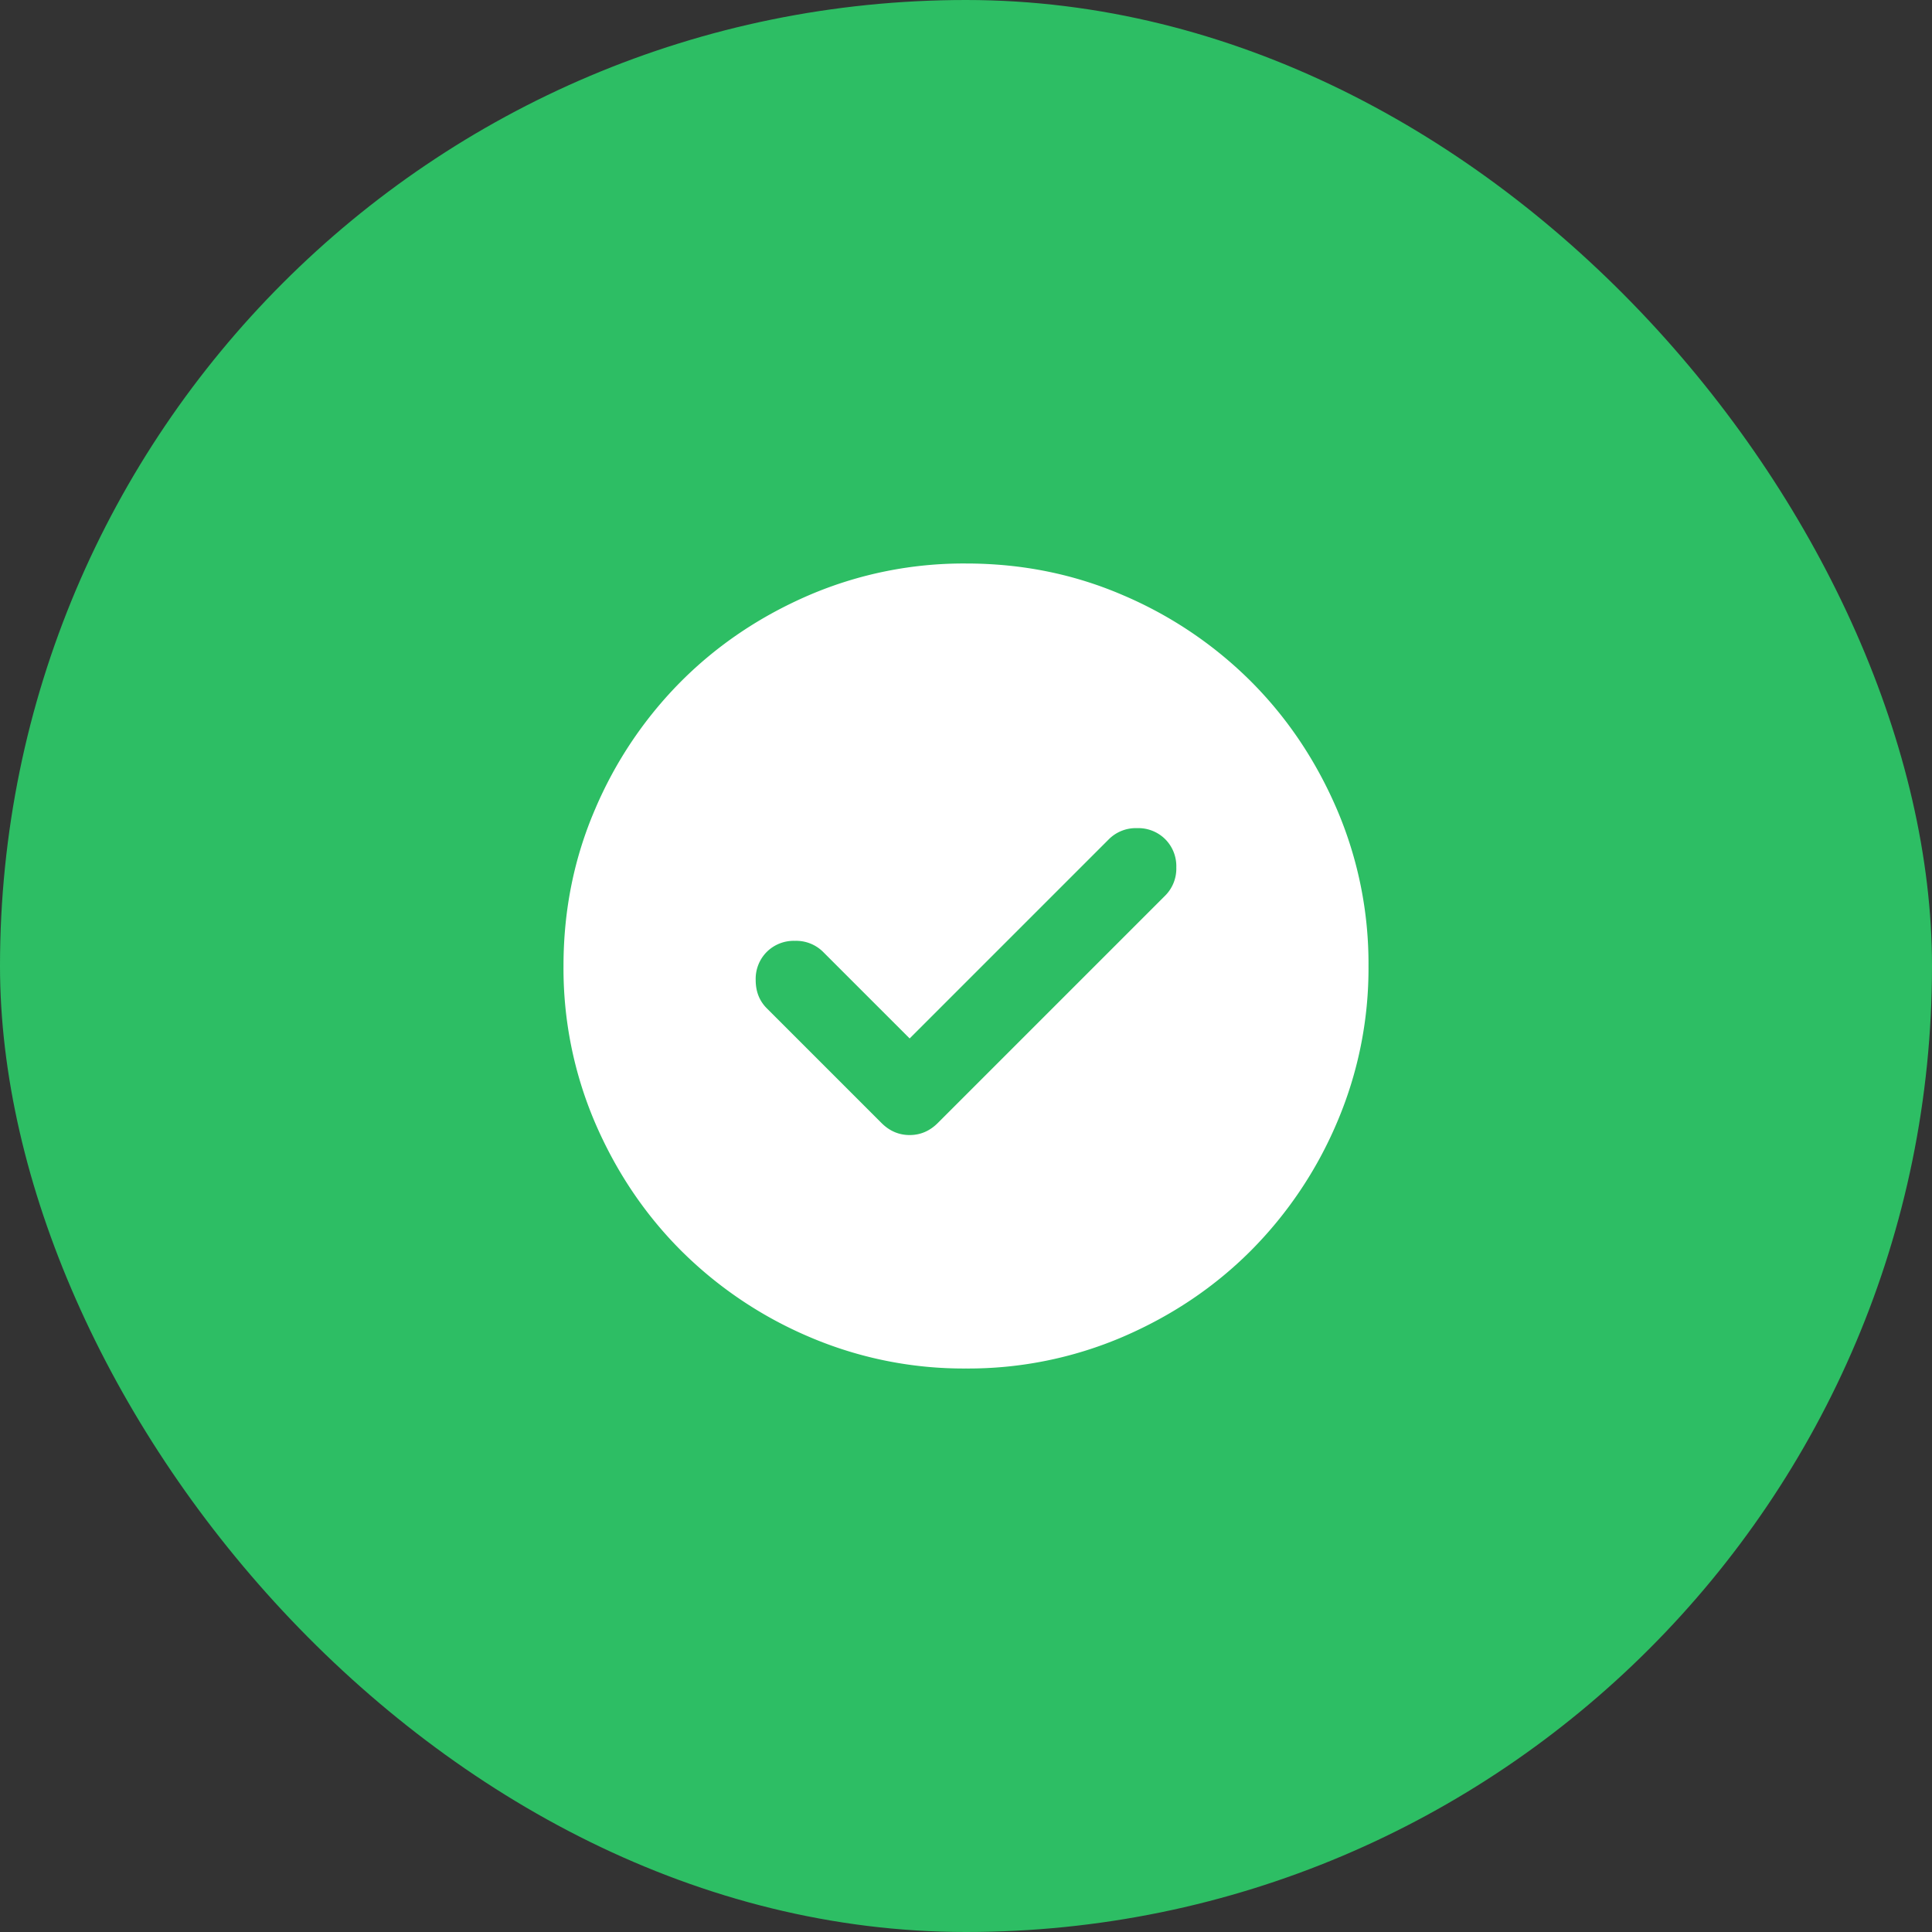
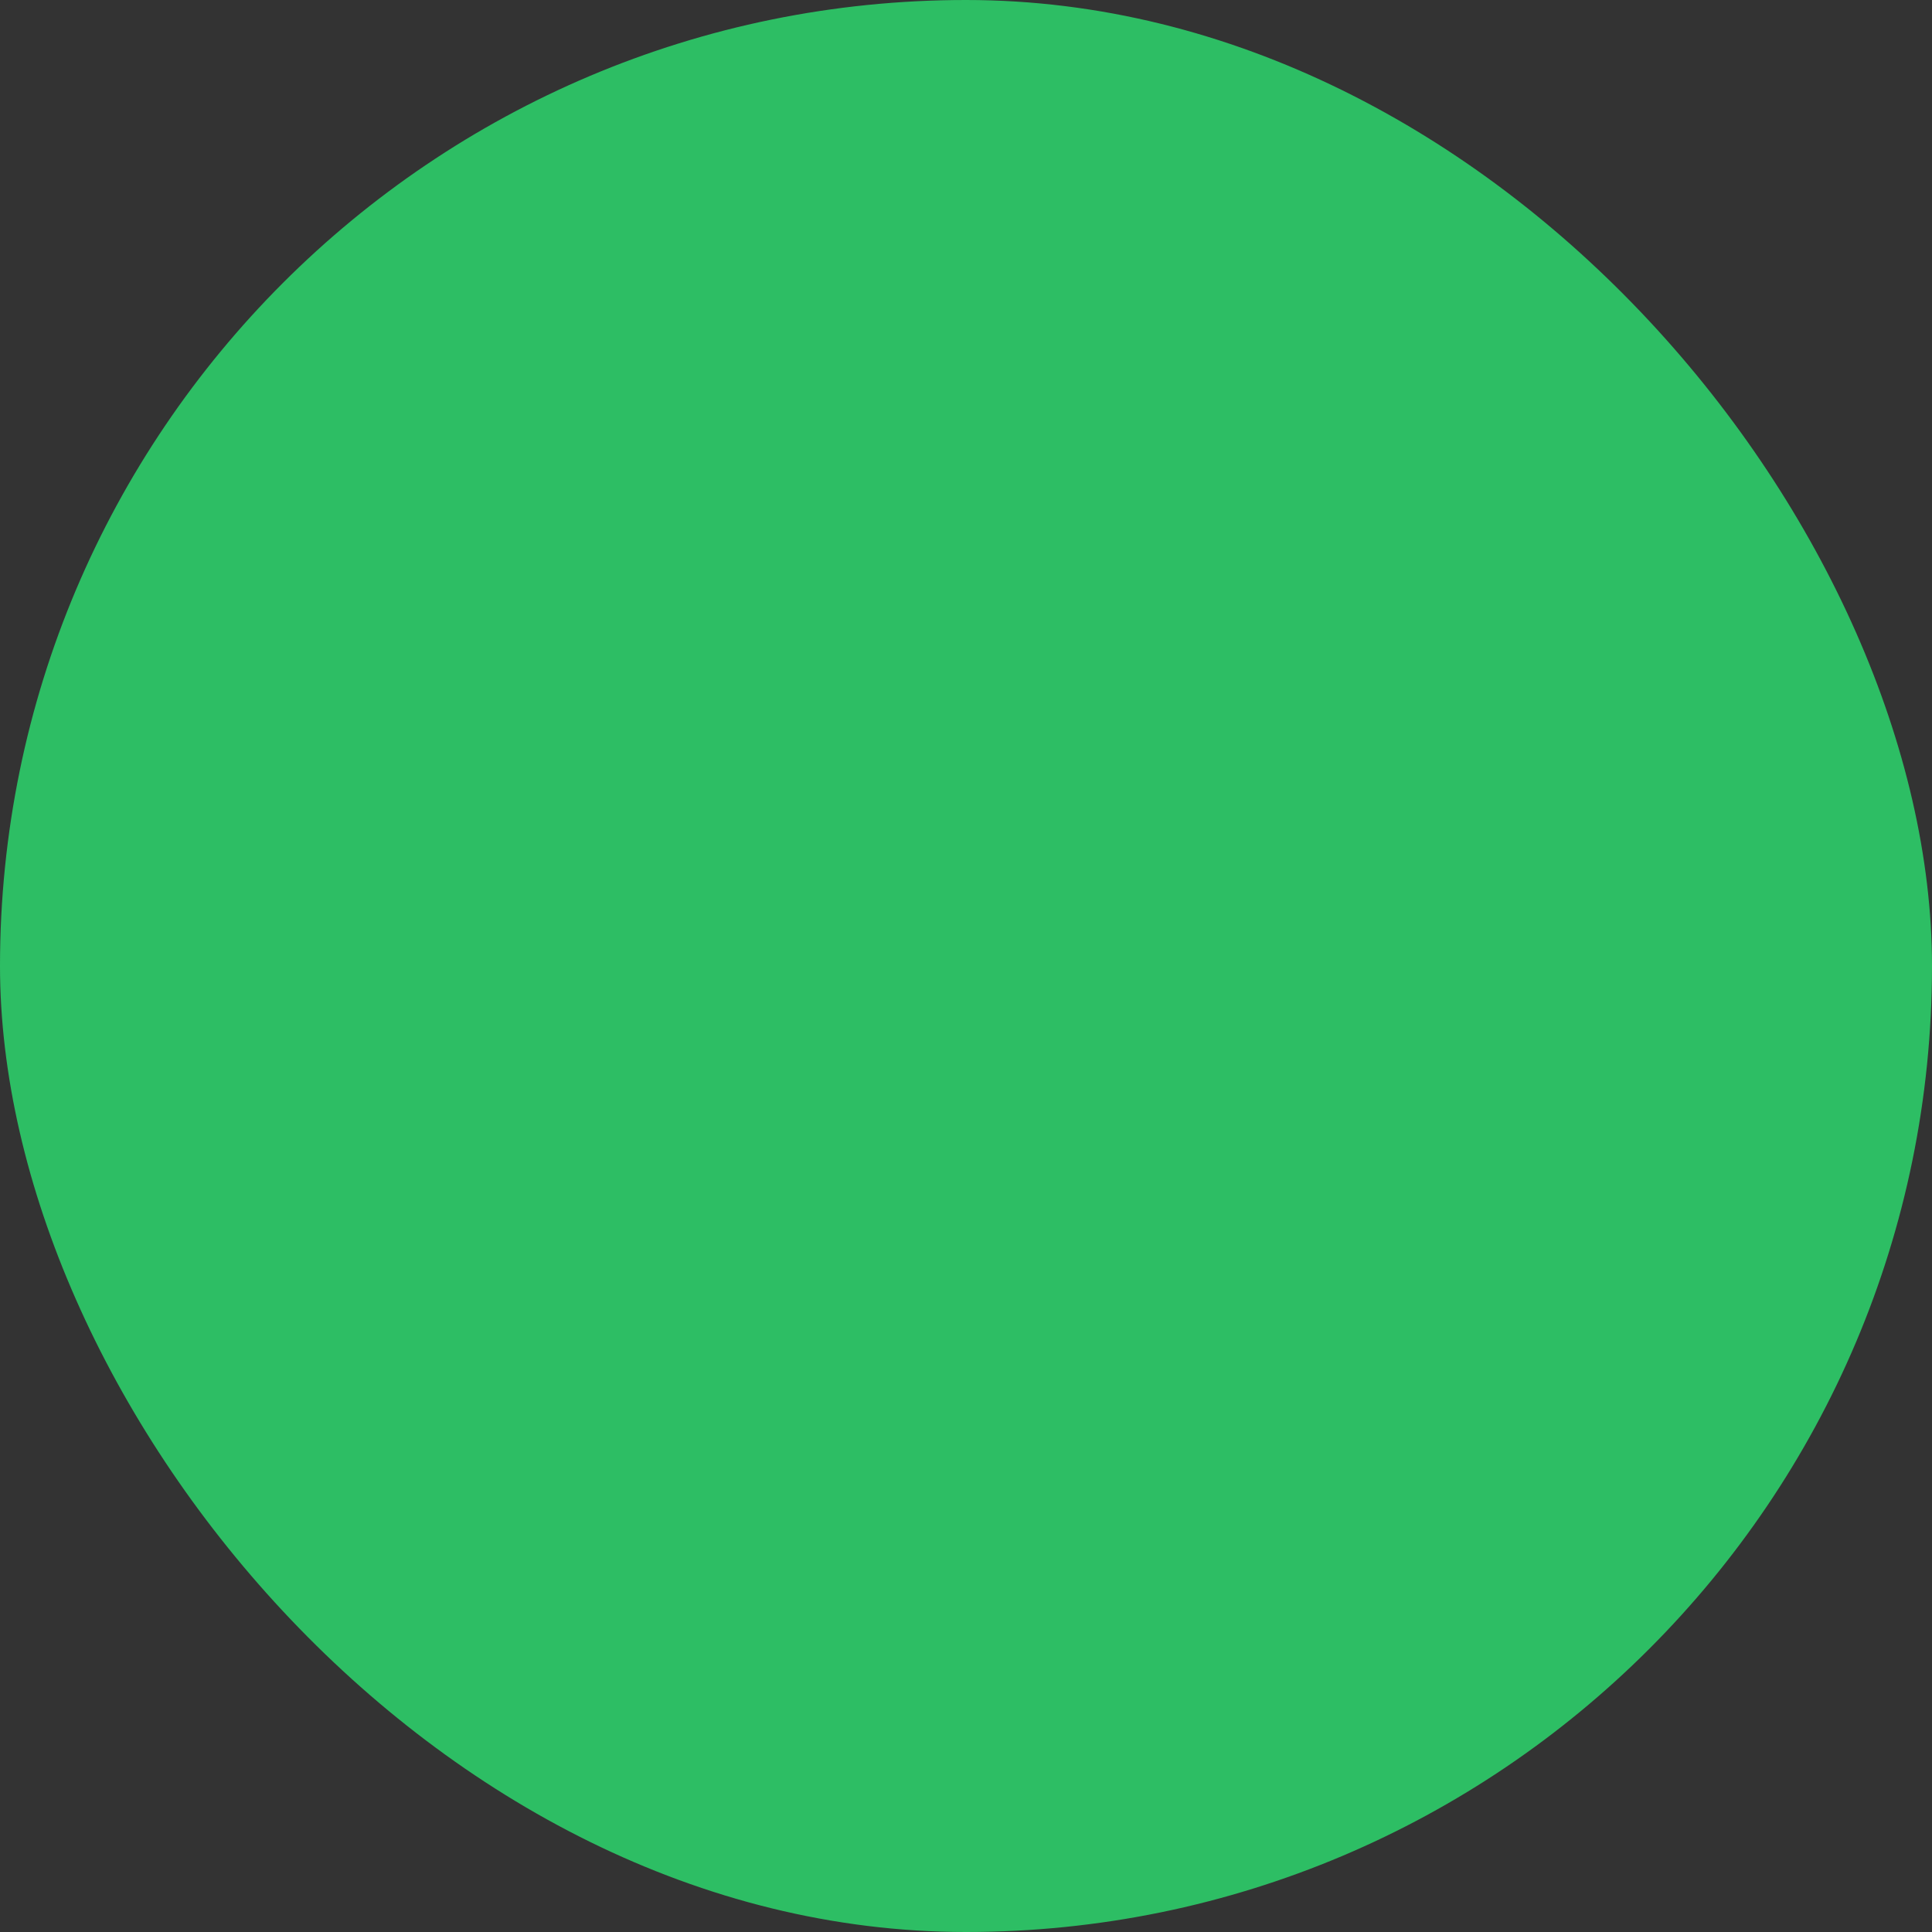
<svg xmlns="http://www.w3.org/2000/svg" width="48" height="48" fill="none">
  <rect width="100%" height="100%" fill="#333333" stroke="none" />
  <rect width="48" height="48" fill="#2DBE64" rx="24" />
  <mask id="a" width="24" height="24" x="12" y="12" maskUnits="userSpaceOnUse" style="mask-type:alpha">
    <path fill="#D9D9D9" d="M12 12h24v24H12z" />
  </mask>
  <g mask="url(#a)">
-     <path fill="#fff" d="m22.6 25.8-2.15-2.15a.948.948 0 0 0-.7-.275.948.948 0 0 0-.7.275.948.948 0 0 0-.275.7c0 .283.092.517.275.7l2.85 2.85c.2.2.433.3.7.3.267 0 .5-.1.7-.3l5.65-5.65a.948.948 0 0 0 .275-.7.948.948 0 0 0-.275-.7.948.948 0 0 0-.7-.275.948.948 0 0 0-.7.275L22.6 25.8ZM24 34a9.738 9.738 0 0 1-3.9-.788 10.098 10.098 0 0 1-3.175-2.137c-.9-.9-1.613-1.958-2.138-3.175A9.738 9.738 0 0 1 14 24c0-1.383.262-2.683.787-3.9a10.098 10.098 0 0 1 2.138-3.175c.9-.9 1.958-1.613 3.175-2.138A9.738 9.738 0 0 1 24 14c1.383 0 2.683.262 3.9.787a10.098 10.098 0 0 1 3.175 2.138c.9.9 1.613 1.958 2.137 3.175A9.738 9.738 0 0 1 34 24a9.738 9.738 0 0 1-.788 3.9 10.098 10.098 0 0 1-2.137 3.175c-.9.9-1.958 1.613-3.175 2.137A9.738 9.738 0 0 1 24 34Z" />
-   </g>
+     </g>
</svg>